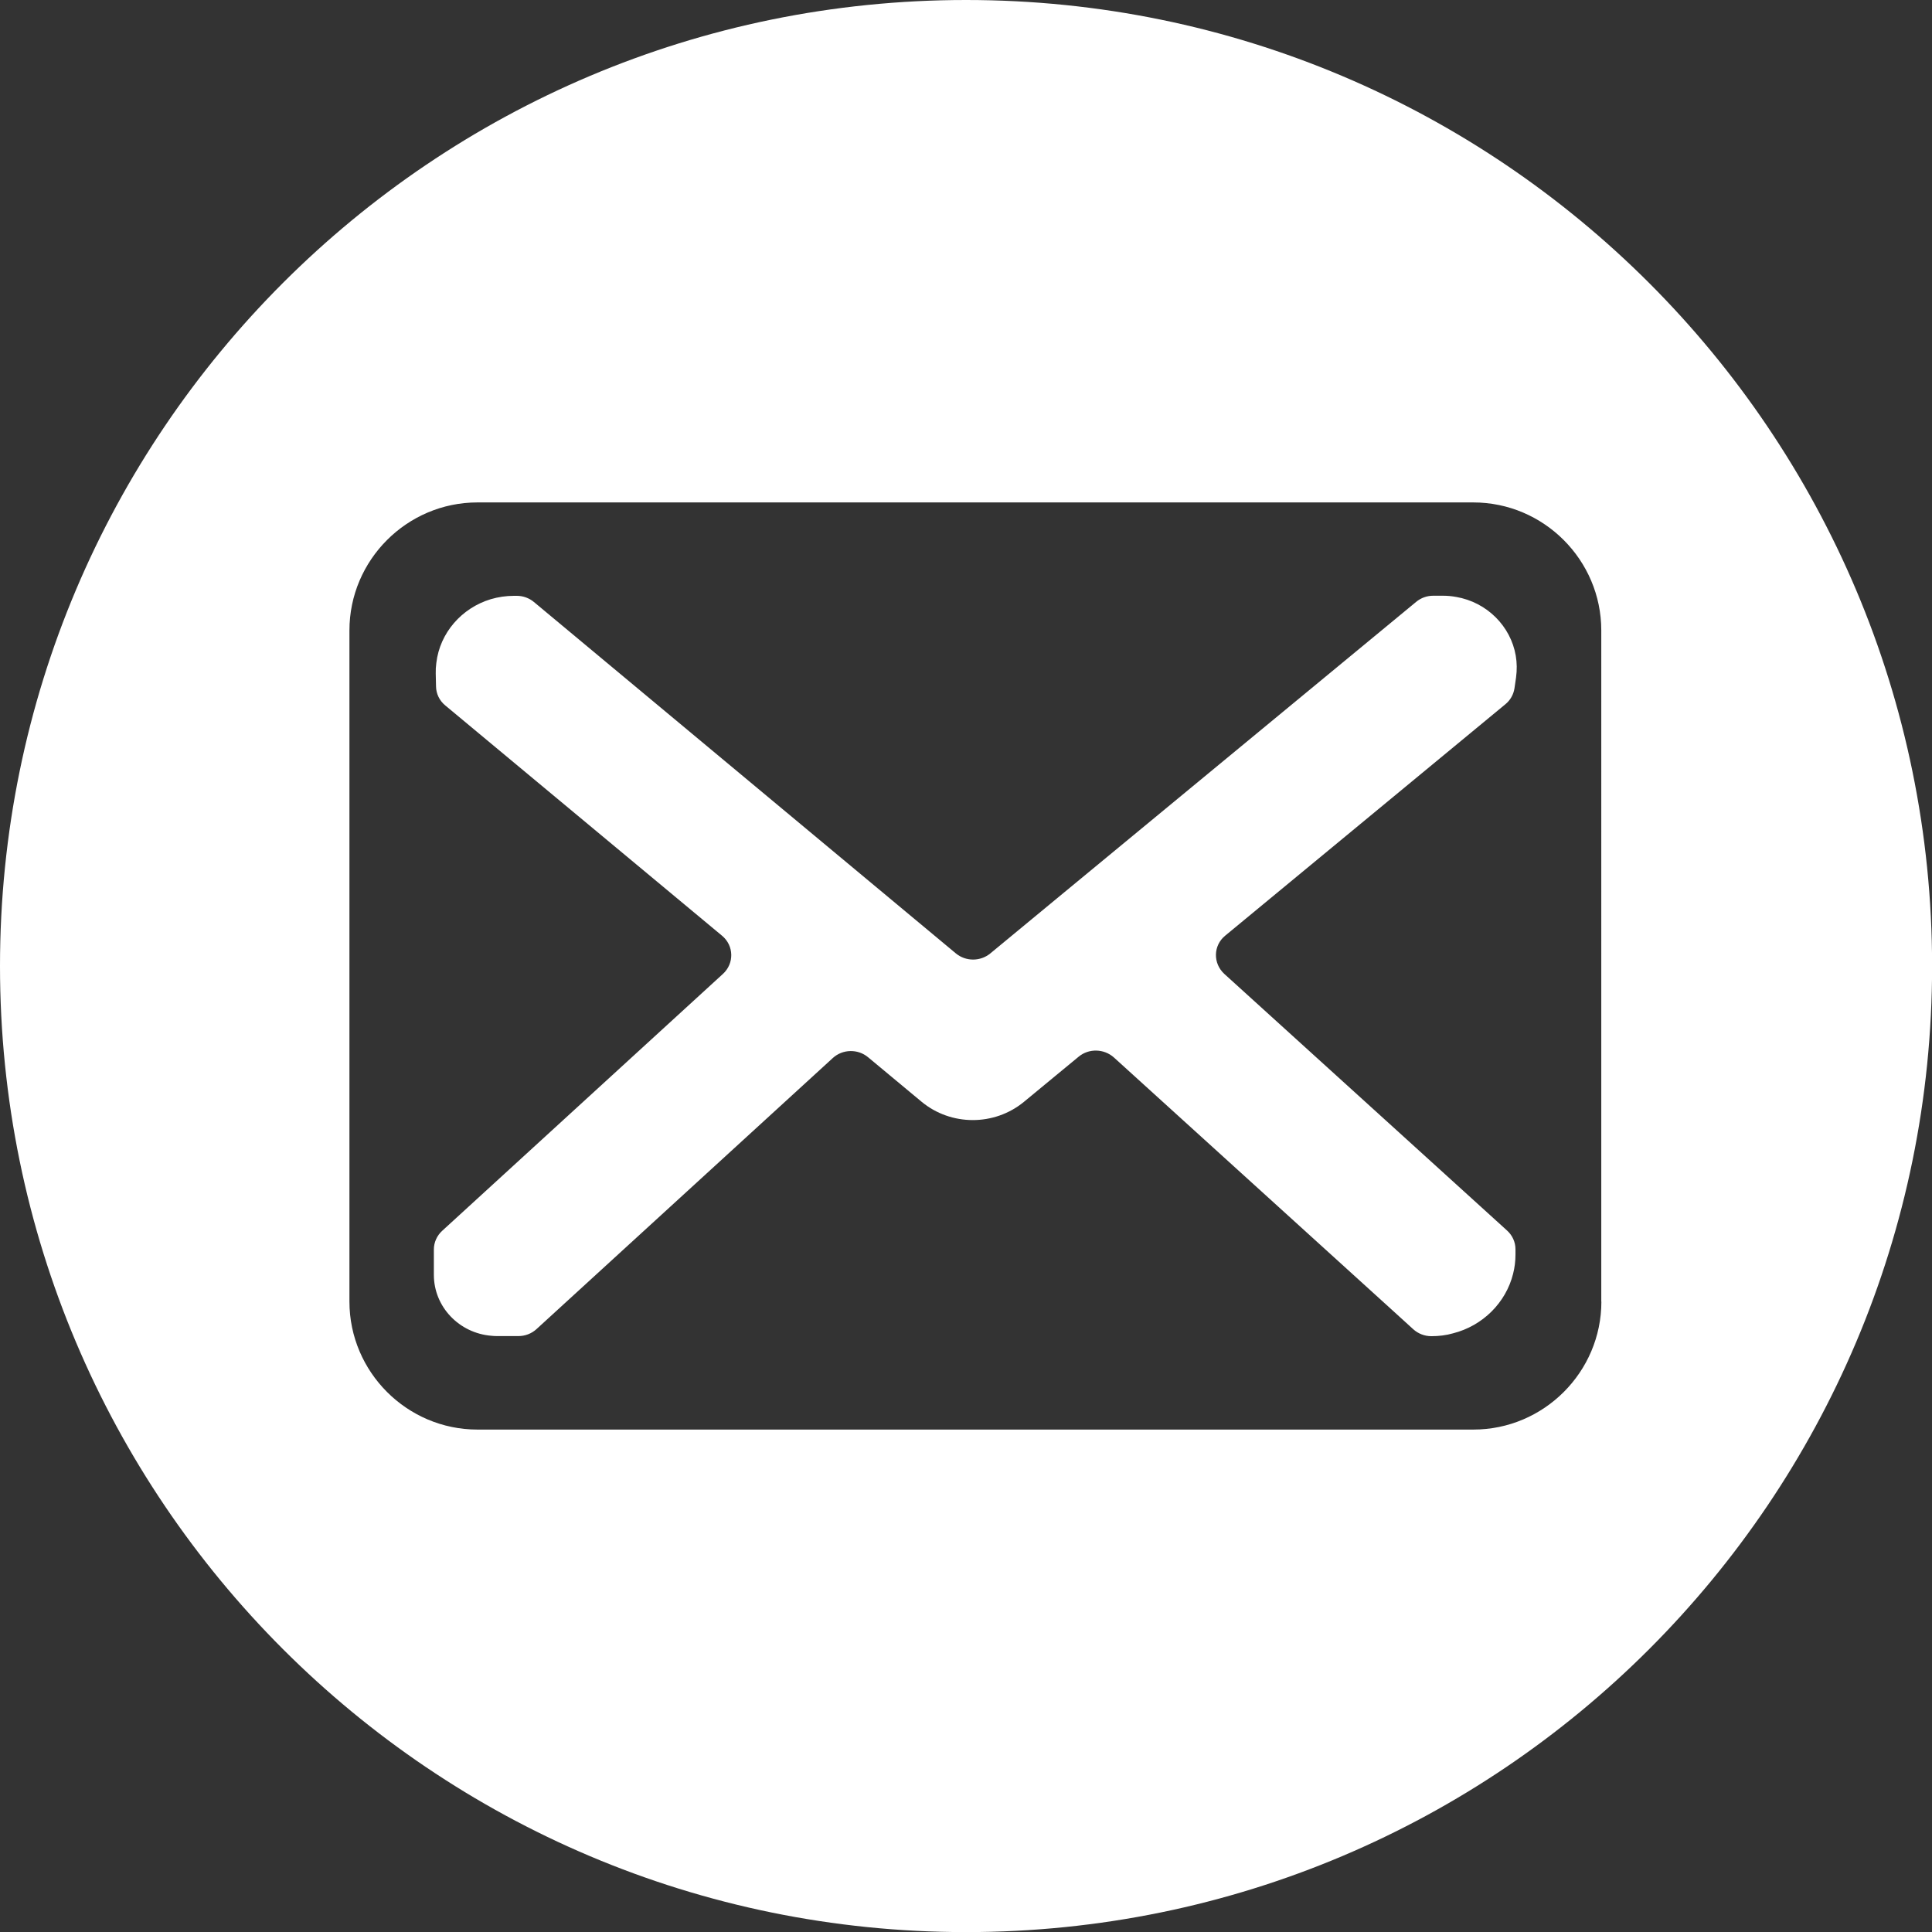
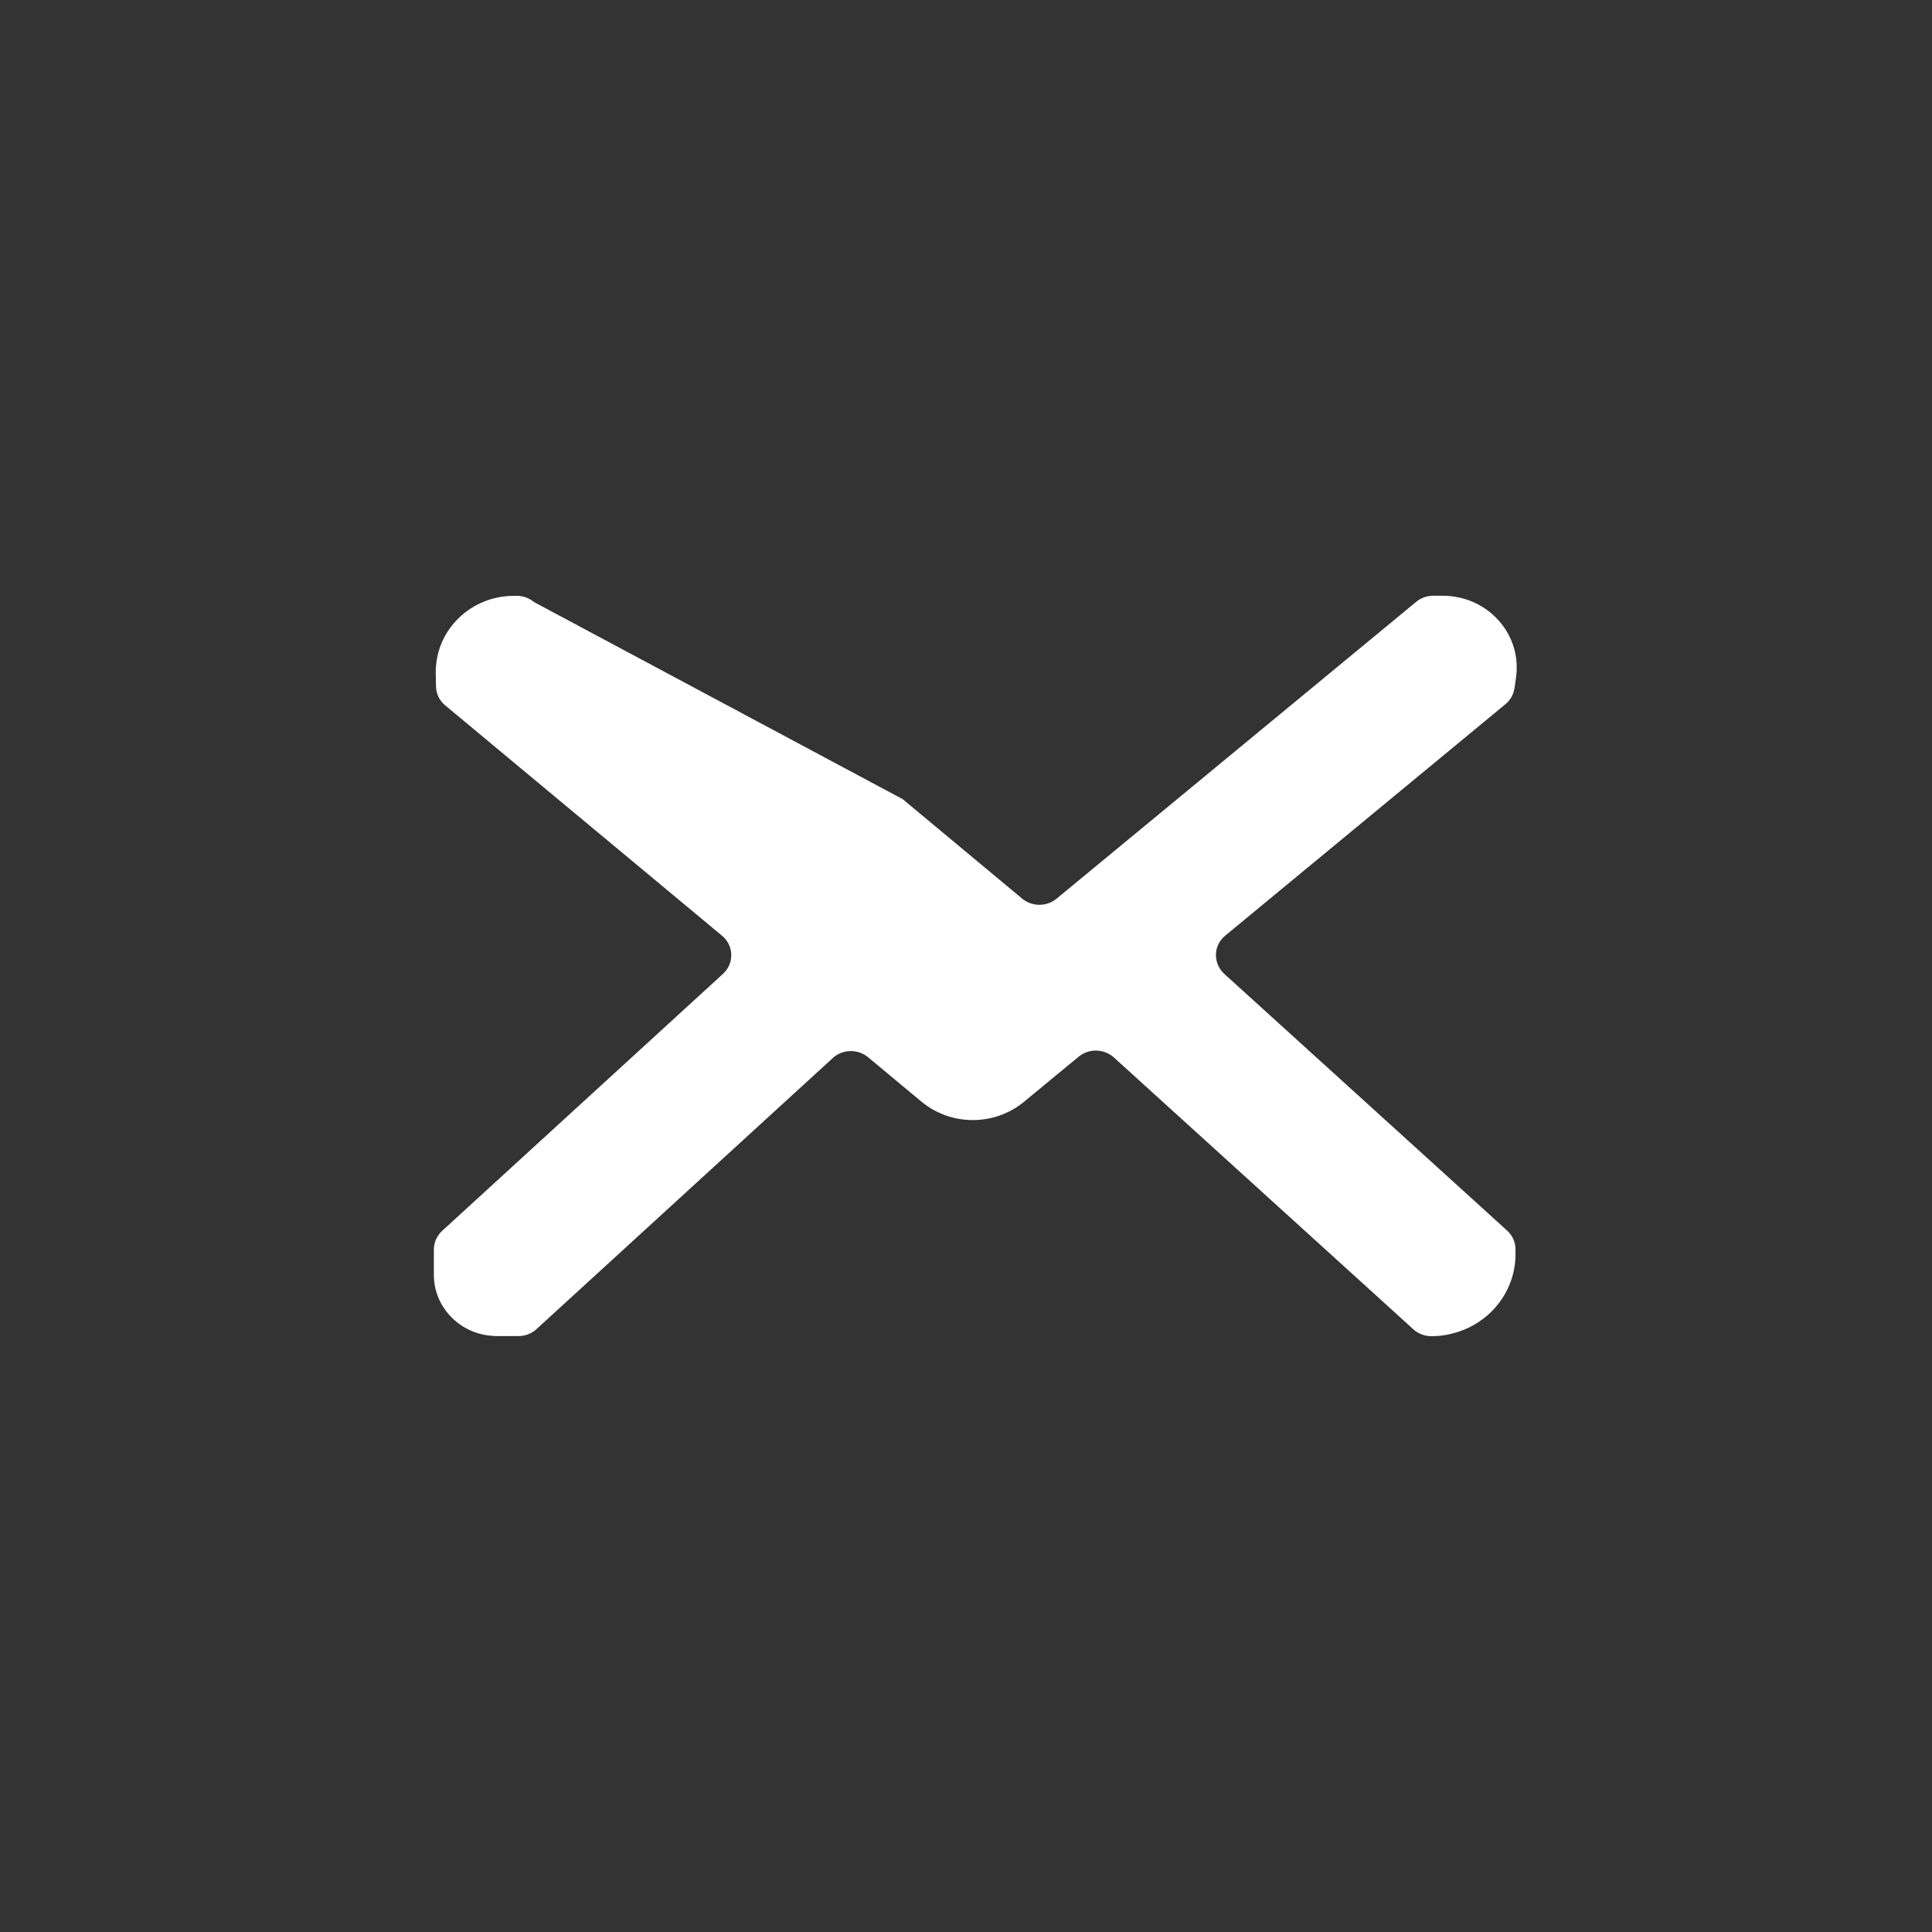
<svg xmlns="http://www.w3.org/2000/svg" version="1.1" id="Calque_1" x="0px" y="0px" viewBox="0 0 196.11 196.11" style="enable-background:new 0 0 196.11 196.11;" xml:space="preserve">
  <rect x="0" y="0" width="196.11" height="196.11" fill="#333333" stroke="none" />
  <style type="text/css">
	.st0{fill:#FFFFFF;}
</style>
  <g>
-     <path class="st0" d="M147.8,60.59c0,0,0,0-0.01,0c-0.43-0.08-0.88-0.12-1.33-0.12h-0.98c-0.64,0-1.25,0.22-1.74,0.63l-36.49,30.12   l-6.73,5.56c-1.01,0.83-2.48,0.83-3.49,0l-12.13-10.1L54.2,61.11c-0.49-0.41-1.11-0.63-1.75-0.63h-0.27   c-0.82,0-1.61,0.12-2.36,0.34c-2.95,0.89-5.17,3.41-5.53,6.47c-0.05,0.36-0.07,0.72-0.06,1.08l0.03,1.31   c0.01,0.74,0.35,1.44,0.93,1.92l28.1,23.38c1.22,1.01,1.25,2.82,0.09,3.88l-28.49,26.07c-0.54,0.49-0.85,1.18-0.85,1.9v2.58   c0,3.24,2.57,5.92,5.85,6.18c0.19,0.02,0.37,0.03,0.57,0.03h2.16c0.68,0,1.34-0.25,1.84-0.71l30.07-27.51   c1-0.92,2.55-0.95,3.59-0.08l5.41,4.5c2.99,2.49,7.4,2.5,10.41,0.02l3.27-2.7l2.28-1.88c1.04-0.86,2.57-0.82,3.58,0.08l28.39,25.77   l2,1.82c0.5,0.45,1.15,0.7,1.83,0.7c0.76,0,1.51-0.09,2.2-0.29c3.01-0.76,5.37-3.11,6.1-6.05c0.16-0.63,0.24-1.27,0.24-1.95v-0.53   c0-0.73-0.31-1.41-0.86-1.91l-10.54-9.57l-18.15-16.47c-1.17-1.07-1.14-2.89,0.09-3.89l28.44-23.49c0.5-0.41,0.82-0.98,0.92-1.62   l0.16-1.1c0.1-0.75,0.09-1.49-0.03-2.2C153.35,63.57,150.94,61.13,147.8,60.59z" />
-     <path class="st0" d="M98.06,0C43.9,0,0,43.9,0,98.06c0,54.15,43.9,98.06,98.06,98.06s98.06-43.9,98.06-98.06   C196.11,43.9,152.21,0,98.06,0z M162.55,132.12c0,7.15-5.85,12.99-12.99,12.99H48.46c-7.15,0-12.99-5.85-12.99-12.99V63.99   c0-7.15,5.85-12.99,12.99-12.99h101.09c7.15,0,12.99,5.85,12.99,12.99V132.12z" />
+     <path class="st0" d="M147.8,60.59c0,0,0,0-0.01,0c-0.43-0.08-0.88-0.12-1.33-0.12h-0.98c-0.64,0-1.25,0.22-1.74,0.63l-36.49,30.12   c-1.01,0.83-2.48,0.83-3.49,0l-12.13-10.1L54.2,61.11c-0.49-0.41-1.11-0.63-1.75-0.63h-0.27   c-0.82,0-1.61,0.12-2.36,0.34c-2.95,0.89-5.17,3.41-5.53,6.47c-0.05,0.36-0.07,0.72-0.06,1.08l0.03,1.31   c0.01,0.74,0.35,1.44,0.93,1.92l28.1,23.38c1.22,1.01,1.25,2.82,0.09,3.88l-28.49,26.07c-0.54,0.49-0.85,1.18-0.85,1.9v2.58   c0,3.24,2.57,5.92,5.85,6.18c0.19,0.02,0.37,0.03,0.57,0.03h2.16c0.68,0,1.34-0.25,1.84-0.71l30.07-27.51   c1-0.92,2.55-0.95,3.59-0.08l5.41,4.5c2.99,2.49,7.4,2.5,10.41,0.02l3.27-2.7l2.28-1.88c1.04-0.86,2.57-0.82,3.58,0.08l28.39,25.77   l2,1.82c0.5,0.45,1.15,0.7,1.83,0.7c0.76,0,1.51-0.09,2.2-0.29c3.01-0.76,5.37-3.11,6.1-6.05c0.16-0.63,0.24-1.27,0.24-1.95v-0.53   c0-0.73-0.31-1.41-0.86-1.91l-10.54-9.57l-18.15-16.47c-1.17-1.07-1.14-2.89,0.09-3.89l28.44-23.49c0.5-0.41,0.82-0.98,0.92-1.62   l0.16-1.1c0.1-0.75,0.09-1.49-0.03-2.2C153.35,63.57,150.94,61.13,147.8,60.59z" />
  </g>
</svg>